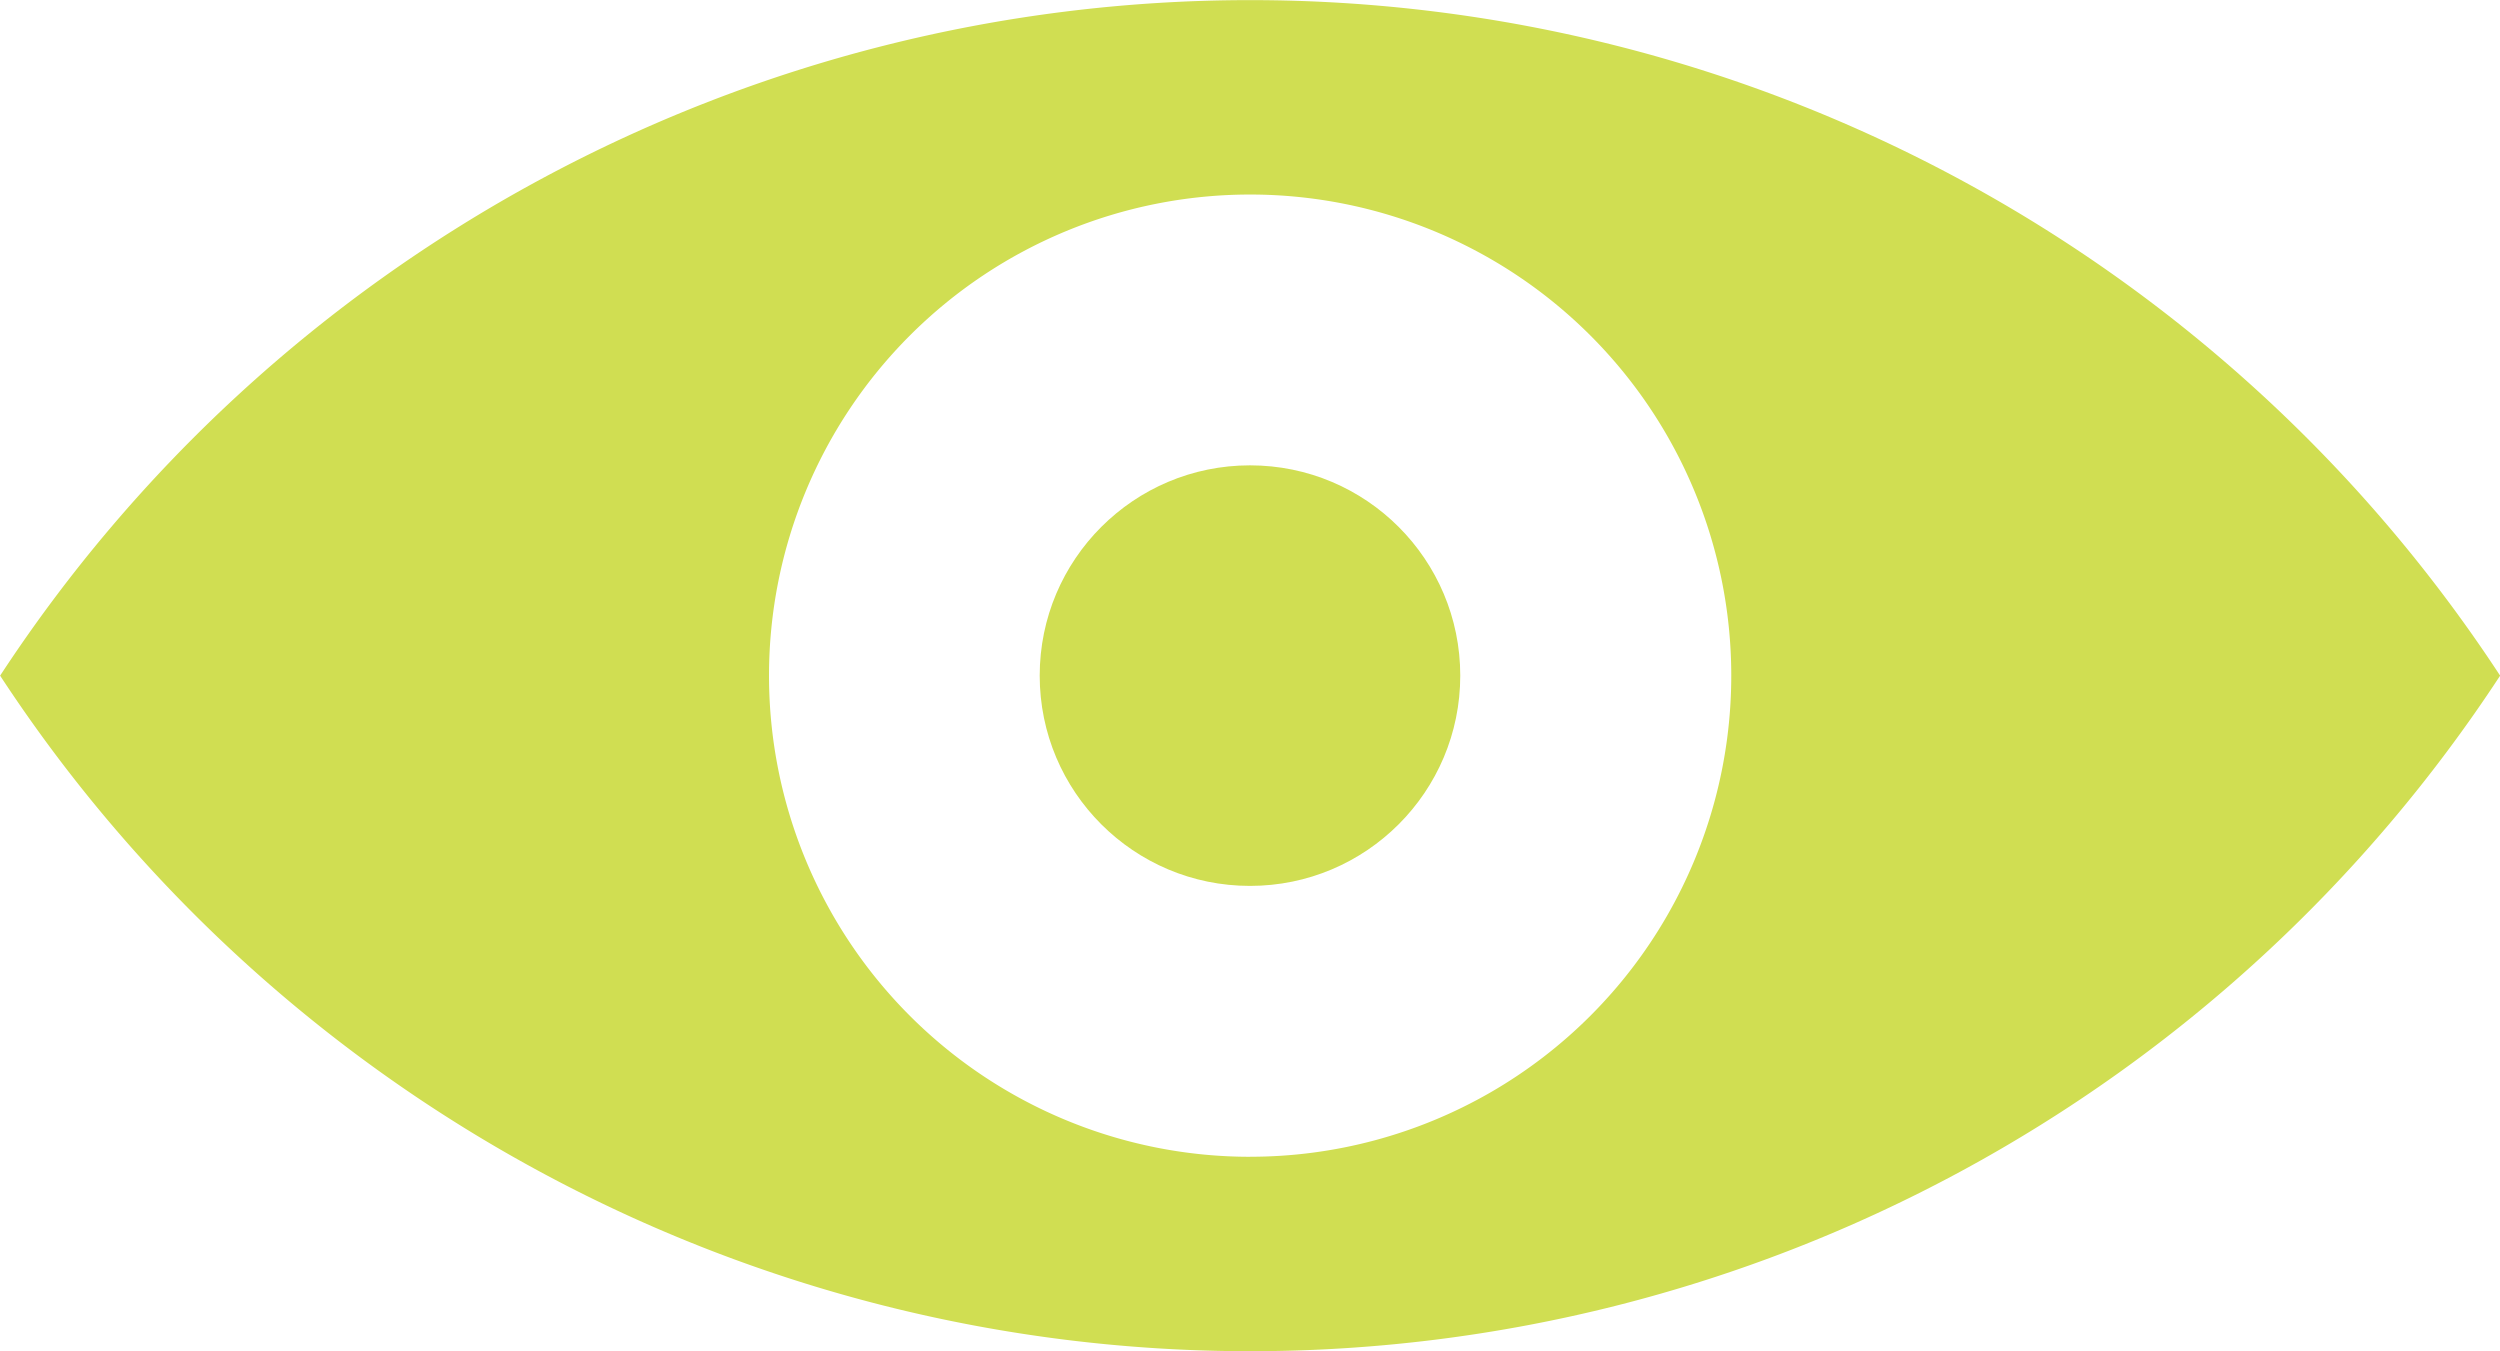
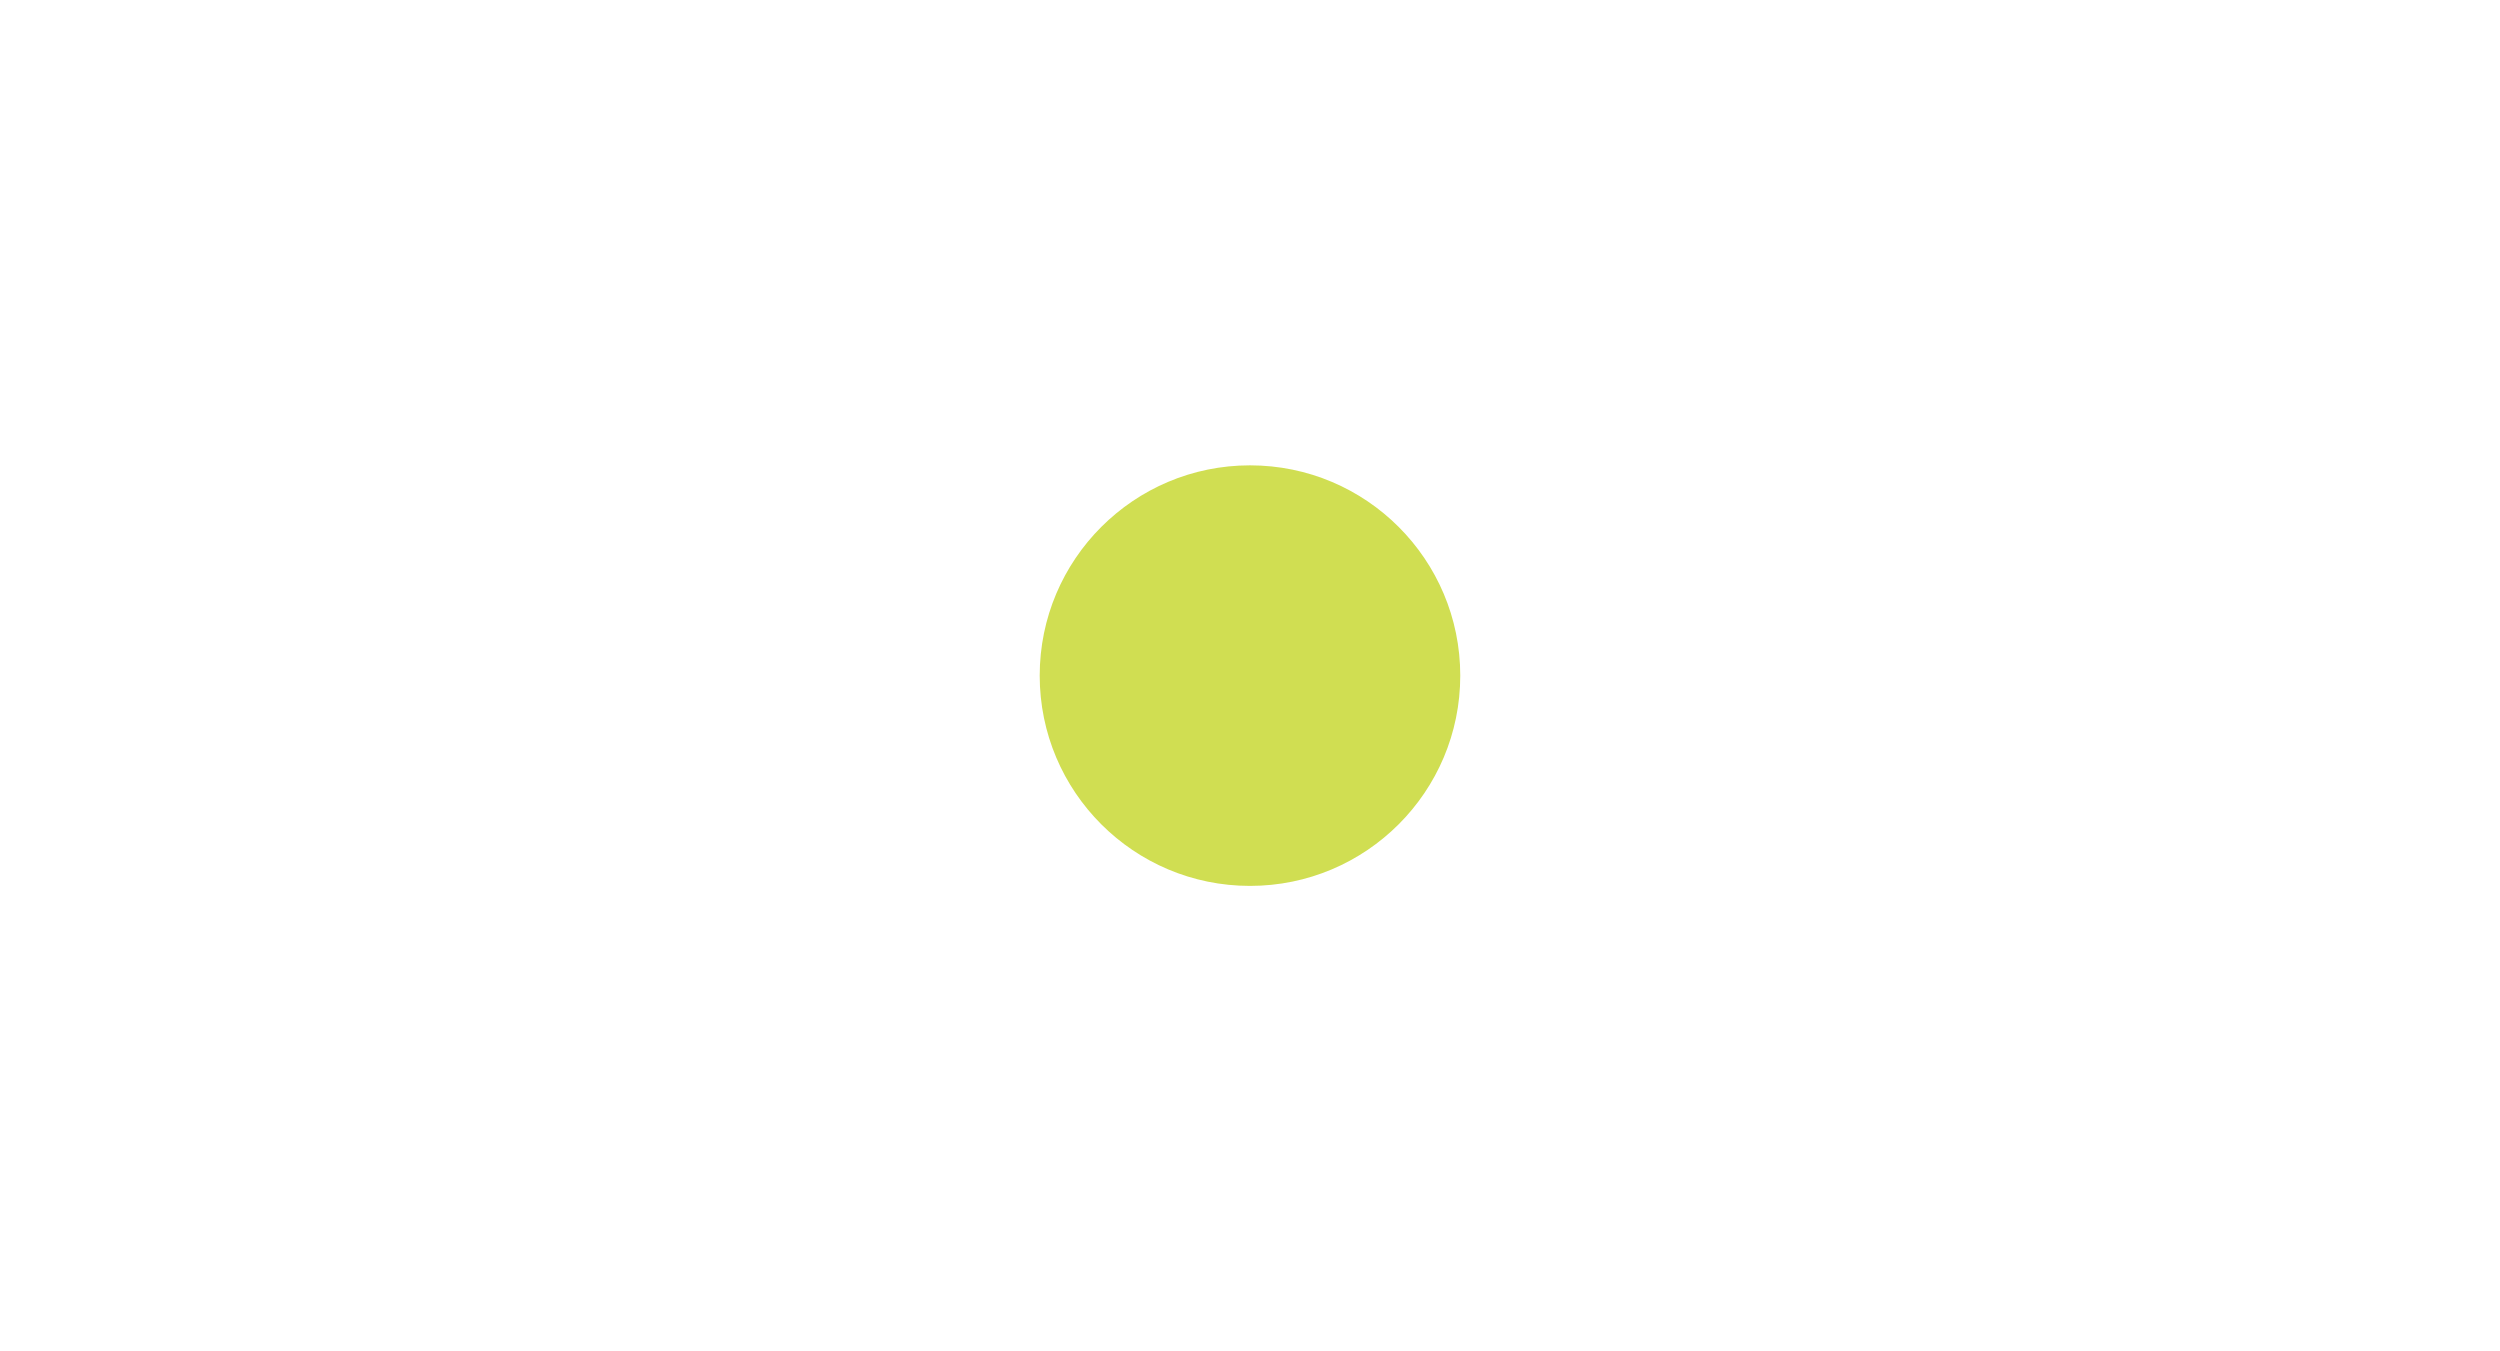
<svg xmlns="http://www.w3.org/2000/svg" width="62.239" height="33.639" viewBox="0 0 62.239 33.639">
  <defs>
    <style>.a{fill:#d0de52;}</style>
  </defs>
  <g transform="translate(-767.464 -189.958)">
-     <path class="a" d="M830.8,208.532a37.2,37.2,0,0,0-62.239,0,37.2,37.2,0,0,0,62.239,0Zm-31.119,11.978a11.978,11.978,0,1,1,11.978-11.978A11.978,11.978,0,0,1,799.677,220.509Z" transform="translate(-1.094 -1.753)" />
    <circle class="a" cx="5.235" cy="5.235" r="5.235" transform="translate(793.348 201.543)" />
  </g>
</svg>